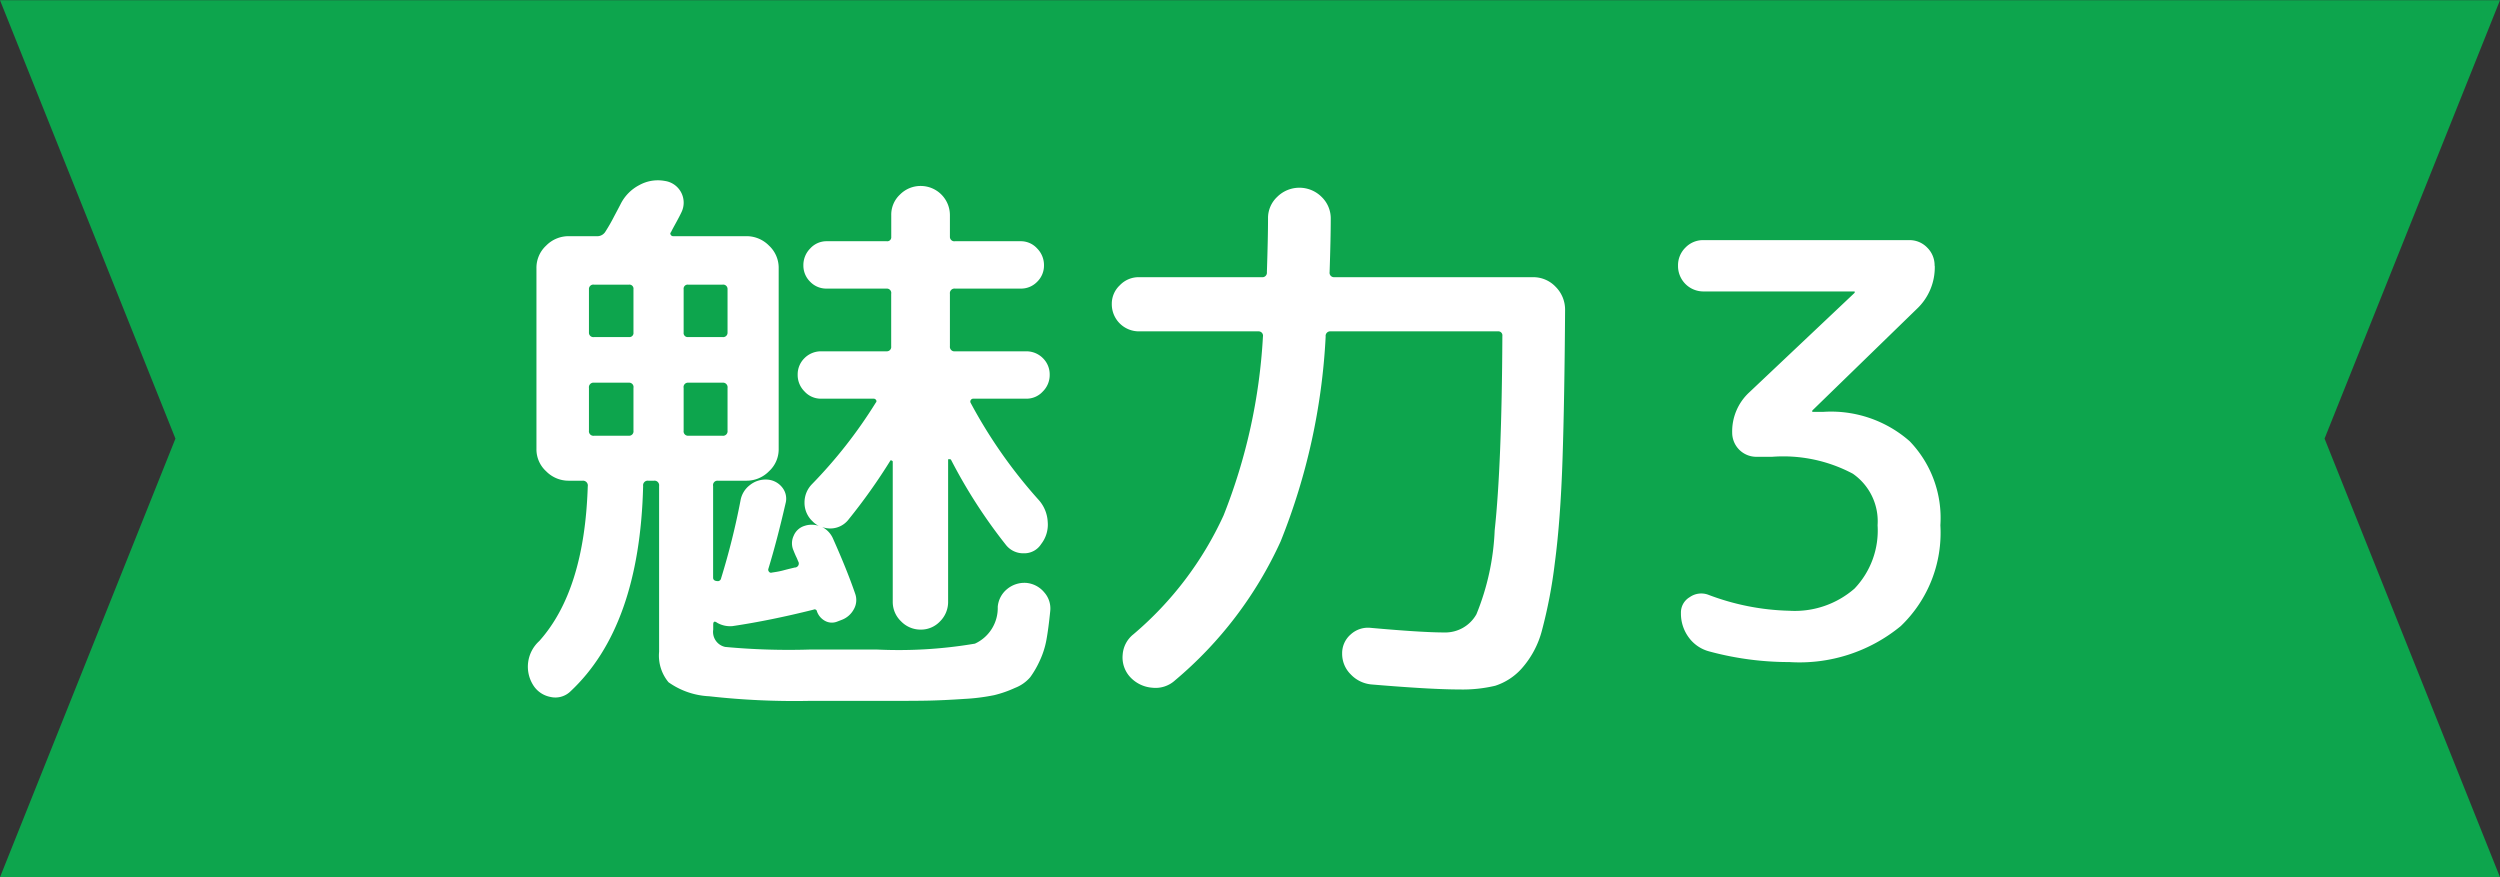
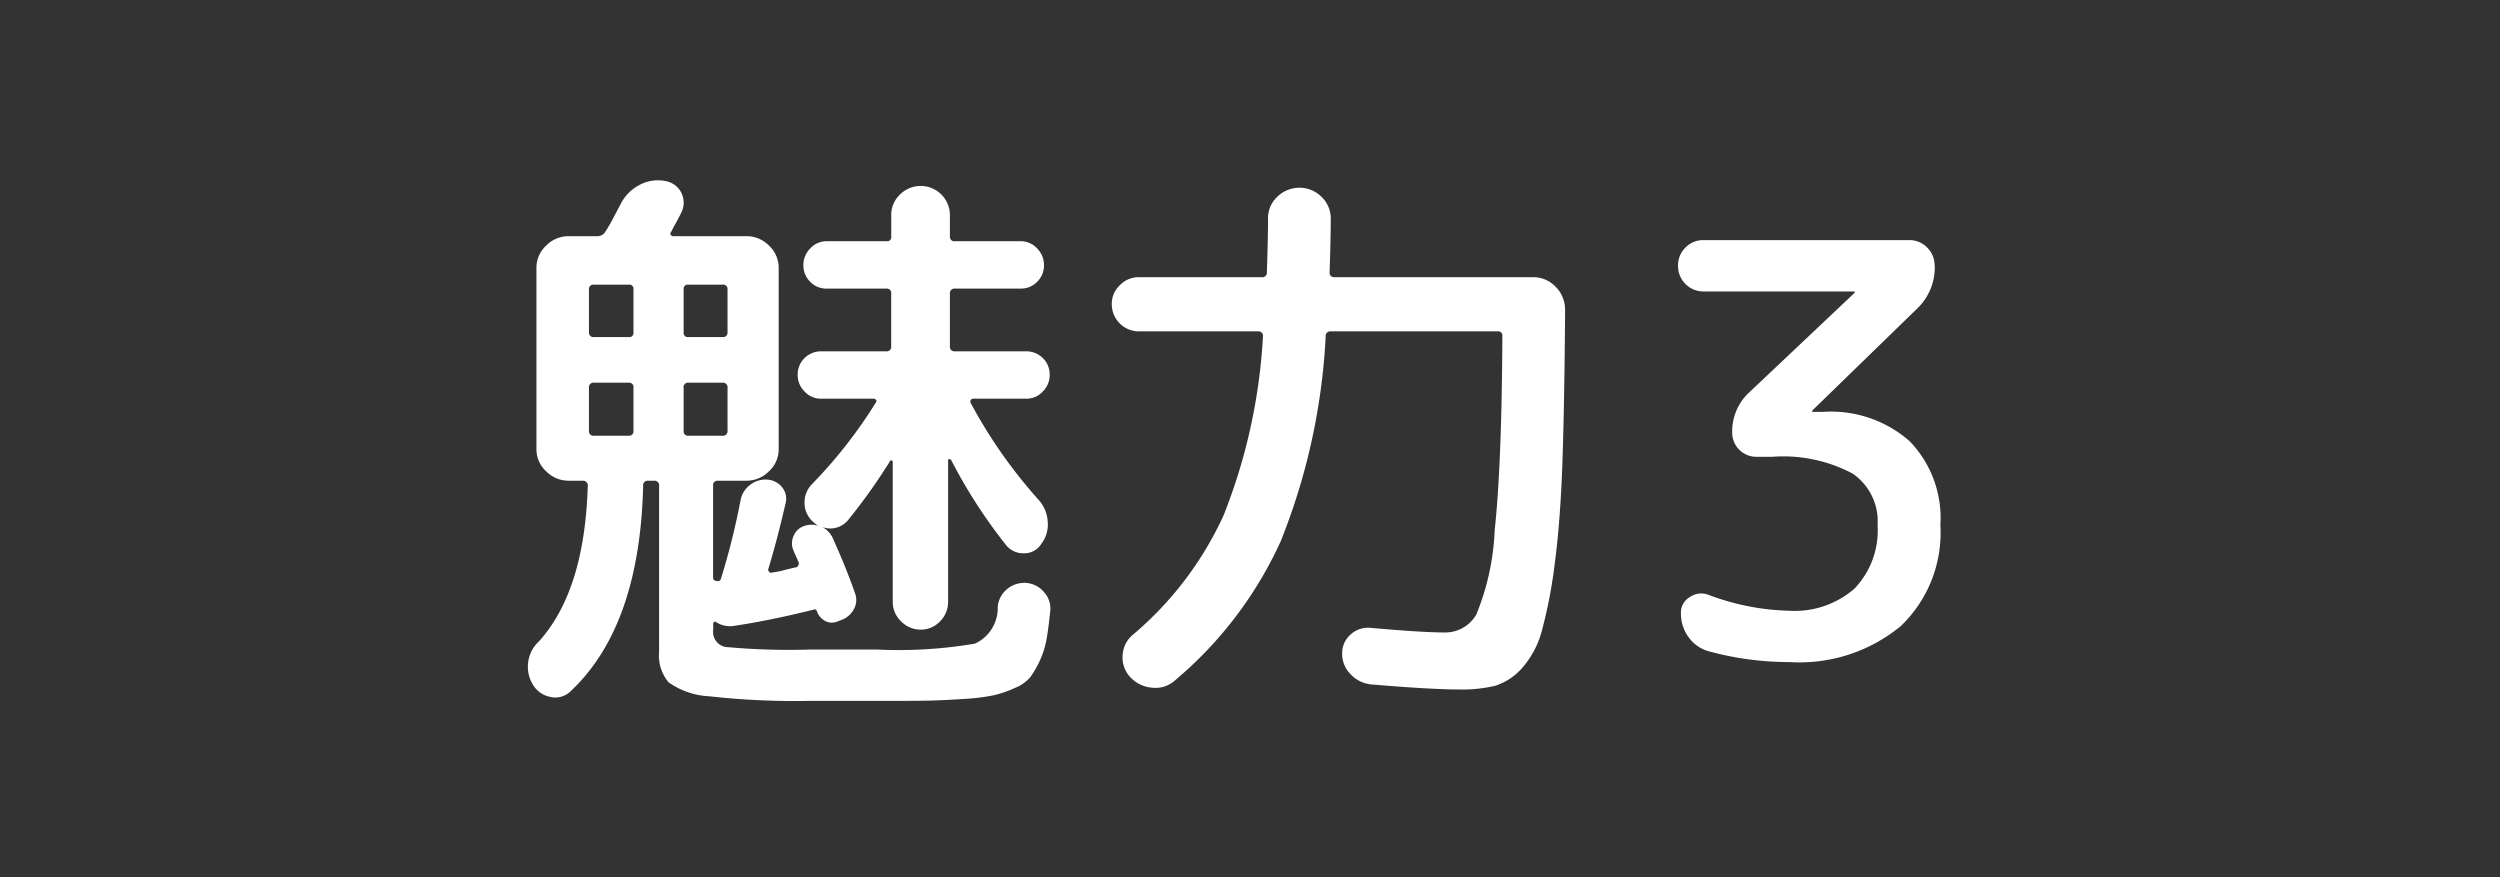
<svg xmlns="http://www.w3.org/2000/svg" id="img_tab03.svg" width="114" height="40" viewBox="0 0 114 40">
  <rect x="0" y="0" width="114" height="40" fill="#333333" stroke="none" />
  <defs>
    <style>
      .cls-1 {
        fill: #0da54d;
      }

      .cls-1, .cls-2 {
        fill-rule: evenodd;
      }

      .cls-2 {
        fill: #fff;
      }
    </style>
  </defs>
-   <path id="シェイプ_18_のコピー_2" data-name="シェイプ 18 のコピー 2" class="cls-1" d="M585,1083H699l-8-20,8-19.99H585l8,19.99Z" transform="translate(-585 -1043)" />
  <path id="魅力3" class="cls-2" d="M631.8,1061.18a1,1,0,0,0,.754-0.33,1.052,1.052,0,0,0,.312-0.76,1.035,1.035,0,0,0-.312-0.76,1.059,1.059,0,0,0-.754-0.31h-3.25a0.206,0.206,0,0,1-.234-0.23v-2.39a0.21,0.21,0,0,1,.234-0.24h2.99a1.019,1.019,0,0,0,.754-0.31,1.029,1.029,0,0,0,.312-0.75,1.074,1.074,0,0,0-.312-0.77,1,1,0,0,0-.754-0.33h-2.99a0.2,0.2,0,0,1-.234-0.2v-0.99a1.332,1.332,0,0,0-1.326-1.33,1.319,1.319,0,0,0-.949.39,1.254,1.254,0,0,0-.4.94v0.99a0.182,0.182,0,0,1-.208.2H622.7a1,1,0,0,0-.754.33,1.074,1.074,0,0,0-.312.77,1.029,1.029,0,0,0,.312.75,1.017,1.017,0,0,0,.754.31h2.73a0.2,0.2,0,0,1,.208.24v2.39a0.2,0.2,0,0,1-.208.23h-2.99a1.057,1.057,0,0,0-.754.31,1.035,1.035,0,0,0-.312.76,1.052,1.052,0,0,0,.312.76,1,1,0,0,0,.754.33h2.392a0.13,0.13,0,0,1,.117.06,0.09,0.09,0,0,1-.013.12,21.719,21.719,0,0,1-2.912,3.72,1.186,1.186,0,0,0-.338.84,1.15,1.15,0,0,0,.364.85,0.986,0.986,0,0,0,.286.21,1.023,1.023,0,0,0-.65,0,0.78,0.78,0,0,0-.494.45,0.8,0.8,0,0,0,0,.69c0.017,0.05.052,0.13,0.1,0.24a1.984,1.984,0,0,1,.1.23,0.184,0.184,0,0,1-.156.29c-0.122.03-.295,0.07-0.52,0.13s-0.4.08-.52,0.1a0.11,0.11,0,0,1-.13-0.04,0.135,0.135,0,0,1-.026-0.14q0.39-1.275.78-2.97a0.818,0.818,0,0,0-.156-0.74,0.934,0.934,0,0,0-.676-0.35,1.141,1.141,0,0,0-.793.25,1.119,1.119,0,0,0-.429.71,33.116,33.116,0,0,1-.884,3.54,0.158,0.158,0,0,1-.13.13c-0.156,0-.234-0.05-0.234-0.16v-4.18a0.2,0.2,0,0,1,.208-0.24h1.3a1.431,1.431,0,0,0,1.04-.43,1.357,1.357,0,0,0,.442-1.02v-8.24a1.378,1.378,0,0,0-.442-1.03,1.431,1.431,0,0,0-1.04-.43H615.7a0.121,0.121,0,0,1-.117-0.07,0.078,0.078,0,0,1,.013-0.11c0.052-.11.13-0.25,0.234-0.44s0.182-.34.234-0.45a1,1,0,0,0-.754-1.45,1.743,1.743,0,0,0-1.157.19,1.965,1.965,0,0,0-.845.85q-0.052.105-.3,0.57a7.871,7.871,0,0,1-.4.7,0.432,0.432,0,0,1-.338.21h-1.326a1.428,1.428,0,0,0-1.04.43,1.375,1.375,0,0,0-.442,1.03v8.24a1.353,1.353,0,0,0,.442,1.02,1.428,1.428,0,0,0,1.04.43h0.624a0.22,0.22,0,0,1,.234.26c-0.1,3.18-.841,5.52-2.21,7.05a1.577,1.577,0,0,0-.286,2,1.187,1.187,0,0,0,.793.55,0.985,0.985,0,0,0,.9-0.24q3.171-2.955,3.328-9.38a0.21,0.21,0,0,1,.234-0.24h0.26a0.21,0.21,0,0,1,.234.24v7.56a1.9,1.9,0,0,0,.429,1.39,3.483,3.483,0,0,0,1.859.64,34.868,34.868,0,0,0,4.55.21h3.12c0.936,0,1.681,0,2.236-.01s1.131-.04,1.729-0.08a9.094,9.094,0,0,0,1.352-.17,5.05,5.05,0,0,0,.949-0.33,1.73,1.73,0,0,0,.7-0.49,4.278,4.278,0,0,0,.429-0.74,3.89,3.89,0,0,0,.312-0.98c0.06-.33.117-0.76,0.169-1.28a1.105,1.105,0,0,0-.273-0.87,1.2,1.2,0,0,0-.819-0.43,1.238,1.238,0,0,0-.871.28,1.172,1.172,0,0,0-.429.81,1.787,1.787,0,0,1-1.04,1.68,20.762,20.762,0,0,1-4.446.27h-3.12a31.077,31.077,0,0,1-3.822-.12,0.7,0.7,0,0,1-.546-0.79v-0.23c0-.14.06-0.17,0.182-0.08a1.19,1.19,0,0,0,.7.15q1.716-.255,3.692-0.75a0.106,0.106,0,0,1,.156.08,0.791,0.791,0,0,0,.364.43,0.651,0.651,0,0,0,.546.04l0.208-.08a1.043,1.043,0,0,0,.559-0.48,0.85,0.85,0,0,0,.065-0.72q-0.365-1.065-1.014-2.52a1.08,1.08,0,0,0-.494-0.52,1.054,1.054,0,0,0,1.222-.36,26.348,26.348,0,0,0,1.9-2.68,0.113,0.113,0,0,1,.1.05v6.4a1.216,1.216,0,0,0,.377.89,1.232,1.232,0,0,0,.9.38,1.192,1.192,0,0,0,.884-0.38,1.243,1.243,0,0,0,.364-0.89v-6.48c0-.02.017-0.02,0.052-0.02a0.1,0.1,0,0,1,.078.02,23.752,23.752,0,0,0,2.5,3.88,1,1,0,0,0,.819.39,0.908,0.908,0,0,0,.793-0.42,1.439,1.439,0,0,0,.3-1.01,1.622,1.622,0,0,0-.4-0.99,22.5,22.5,0,0,1-3.12-4.45,0.122,0.122,0,0,1,.013-0.12,0.13,0.13,0,0,1,.117-0.06H631.8Zm-15.418-5.2h1.56a0.2,0.2,0,0,1,.234.21v1.97a0.2,0.2,0,0,1-.234.21h-1.56a0.185,0.185,0,0,1-.208-0.21v-1.97a0.185,0.185,0,0,1,.208-0.21h0Zm0,4.47h1.56a0.21,0.21,0,0,1,.234.24v1.95a0.206,0.206,0,0,1-.234.23h-1.56a0.2,0.2,0,0,1-.208-0.23v-1.95a0.2,0.2,0,0,1,.208-0.24h0Zm-4.29-4.47h1.586a0.185,0.185,0,0,1,.208.21v1.97a0.185,0.185,0,0,1-.208.21H612.09a0.2,0.2,0,0,1-.234-0.21v-1.97a0.2,0.2,0,0,1,.234-0.21h0Zm0,4.47h1.586a0.2,0.2,0,0,1,.208.24v1.95a0.2,0.2,0,0,1-.208.23H612.09a0.206,0.206,0,0,1-.234-0.23v-1.95a0.21,0.21,0,0,1,.234-0.24h0Zm30.29-2.34a0.2,0.2,0,0,1,.208.24,25.918,25.918,0,0,1-1.794,8.15,15.613,15.613,0,0,1-4.108,5.42,1.3,1.3,0,0,0-.494.93,1.318,1.318,0,0,0,.338,1.02,1.526,1.526,0,0,0,1.014.49,1.318,1.318,0,0,0,1.04-.34,18.018,18.018,0,0,0,4.81-6.33,28.936,28.936,0,0,0,2.054-9.34,0.21,0.21,0,0,1,.234-0.24H653.3a0.185,0.185,0,0,1,.208.21c-0.018,3.92-.135,6.87-0.351,8.87a11.314,11.314,0,0,1-.832,3.82,1.629,1.629,0,0,1-1.469.83q-1.014,0-3.354-.21a1.168,1.168,0,0,0-.91.3,1.126,1.126,0,0,0-.39.87,1.314,1.314,0,0,0,.39.95,1.484,1.484,0,0,0,.936.46c1.785,0.15,3.128.23,4.03,0.23a6.419,6.419,0,0,0,1.625-.17,2.751,2.751,0,0,0,1.209-.79,4.209,4.209,0,0,0,.923-1.74,22.236,22.236,0,0,0,.585-3.07c0.173-1.3.29-2.88,0.351-4.73s0.1-4.13.117-6.82a1.468,1.468,0,0,0-.429-1.04,1.4,1.4,0,0,0-1.027-.44h-9.074a0.2,0.2,0,0,1-.208-0.23c0.034-1.04.052-1.85,0.052-2.42a1.358,1.358,0,0,0-.416-1.01,1.434,1.434,0,0,0-2.028,0,1.32,1.32,0,0,0-.416.98c0,0.59-.018,1.41-0.052,2.45a0.206,0.206,0,0,1-.234.23h-5.59a1.18,1.18,0,0,0-.884.37,1.15,1.15,0,0,0-.364.85,1.236,1.236,0,0,0,1.248,1.25h5.434Zm30.836-2.99a1.134,1.134,0,0,0-.338-0.83,1.116,1.116,0,0,0-.832-0.34h-9.36a1.113,1.113,0,0,0-.832.34,1.13,1.13,0,0,0-.338.83,1.158,1.158,0,0,0,1.17,1.17h6.864a0.025,0.025,0,0,1,.026.03,0.072,0.072,0,0,1-.026.05l-4.784,4.52a2.424,2.424,0,0,0-.78,1.85,1.1,1.1,0,0,0,1.092,1.09h0.728a6.755,6.755,0,0,1,3.679.77,2.637,2.637,0,0,1,1.131,2.35,3.832,3.832,0,0,1-1.053,2.89,4.144,4.144,0,0,1-2.977,1.01,11.08,11.08,0,0,1-3.692-.73,0.914,0.914,0,0,0-.845.11,0.81,0.81,0,0,0-.4.73,1.822,1.822,0,0,0,.351,1.1,1.685,1.685,0,0,0,.923.64,13.9,13.9,0,0,0,3.666.49,7.264,7.264,0,0,0,5.083-1.64,5.884,5.884,0,0,0,1.807-4.6,5.04,5.04,0,0,0-1.4-3.83,5.429,5.429,0,0,0-3.926-1.34h-0.494a0.025,0.025,0,0,1-.026-0.03,0.069,0.069,0,0,1,.026-0.05l4.732-4.6a2.6,2.6,0,0,0,.832-1.98h0Z" transform="translate(-585 -1043)" />
</svg>